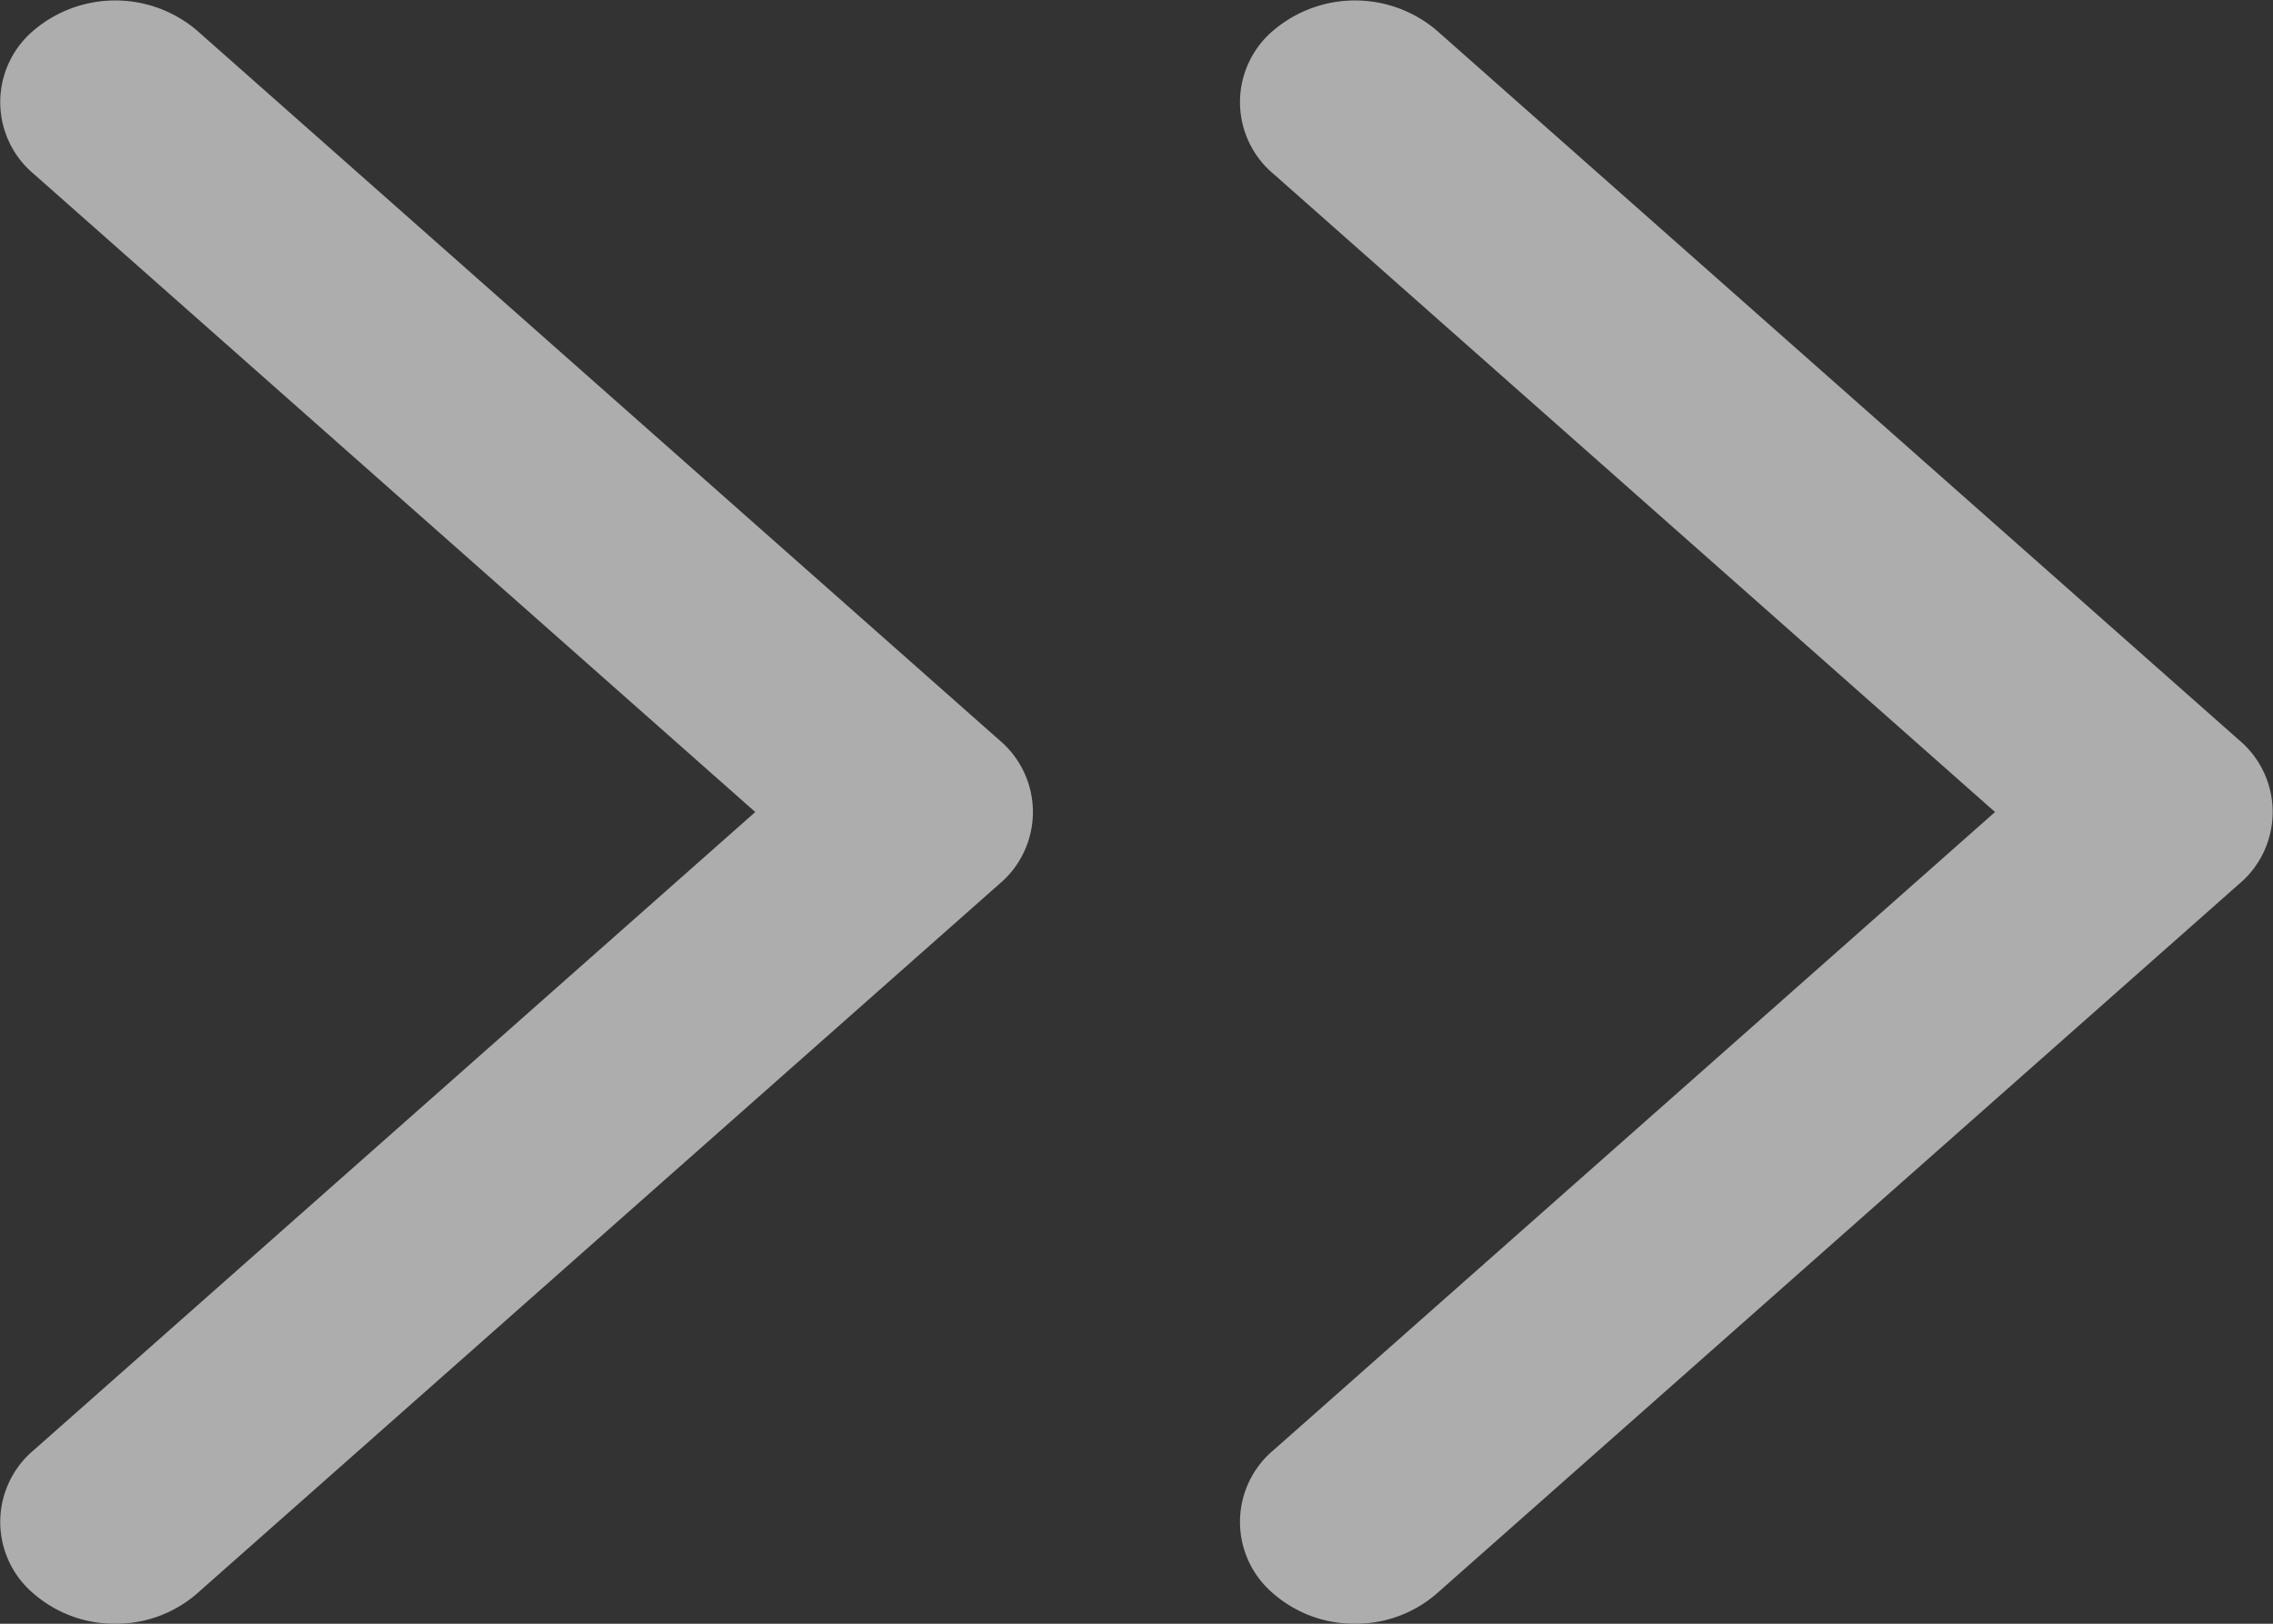
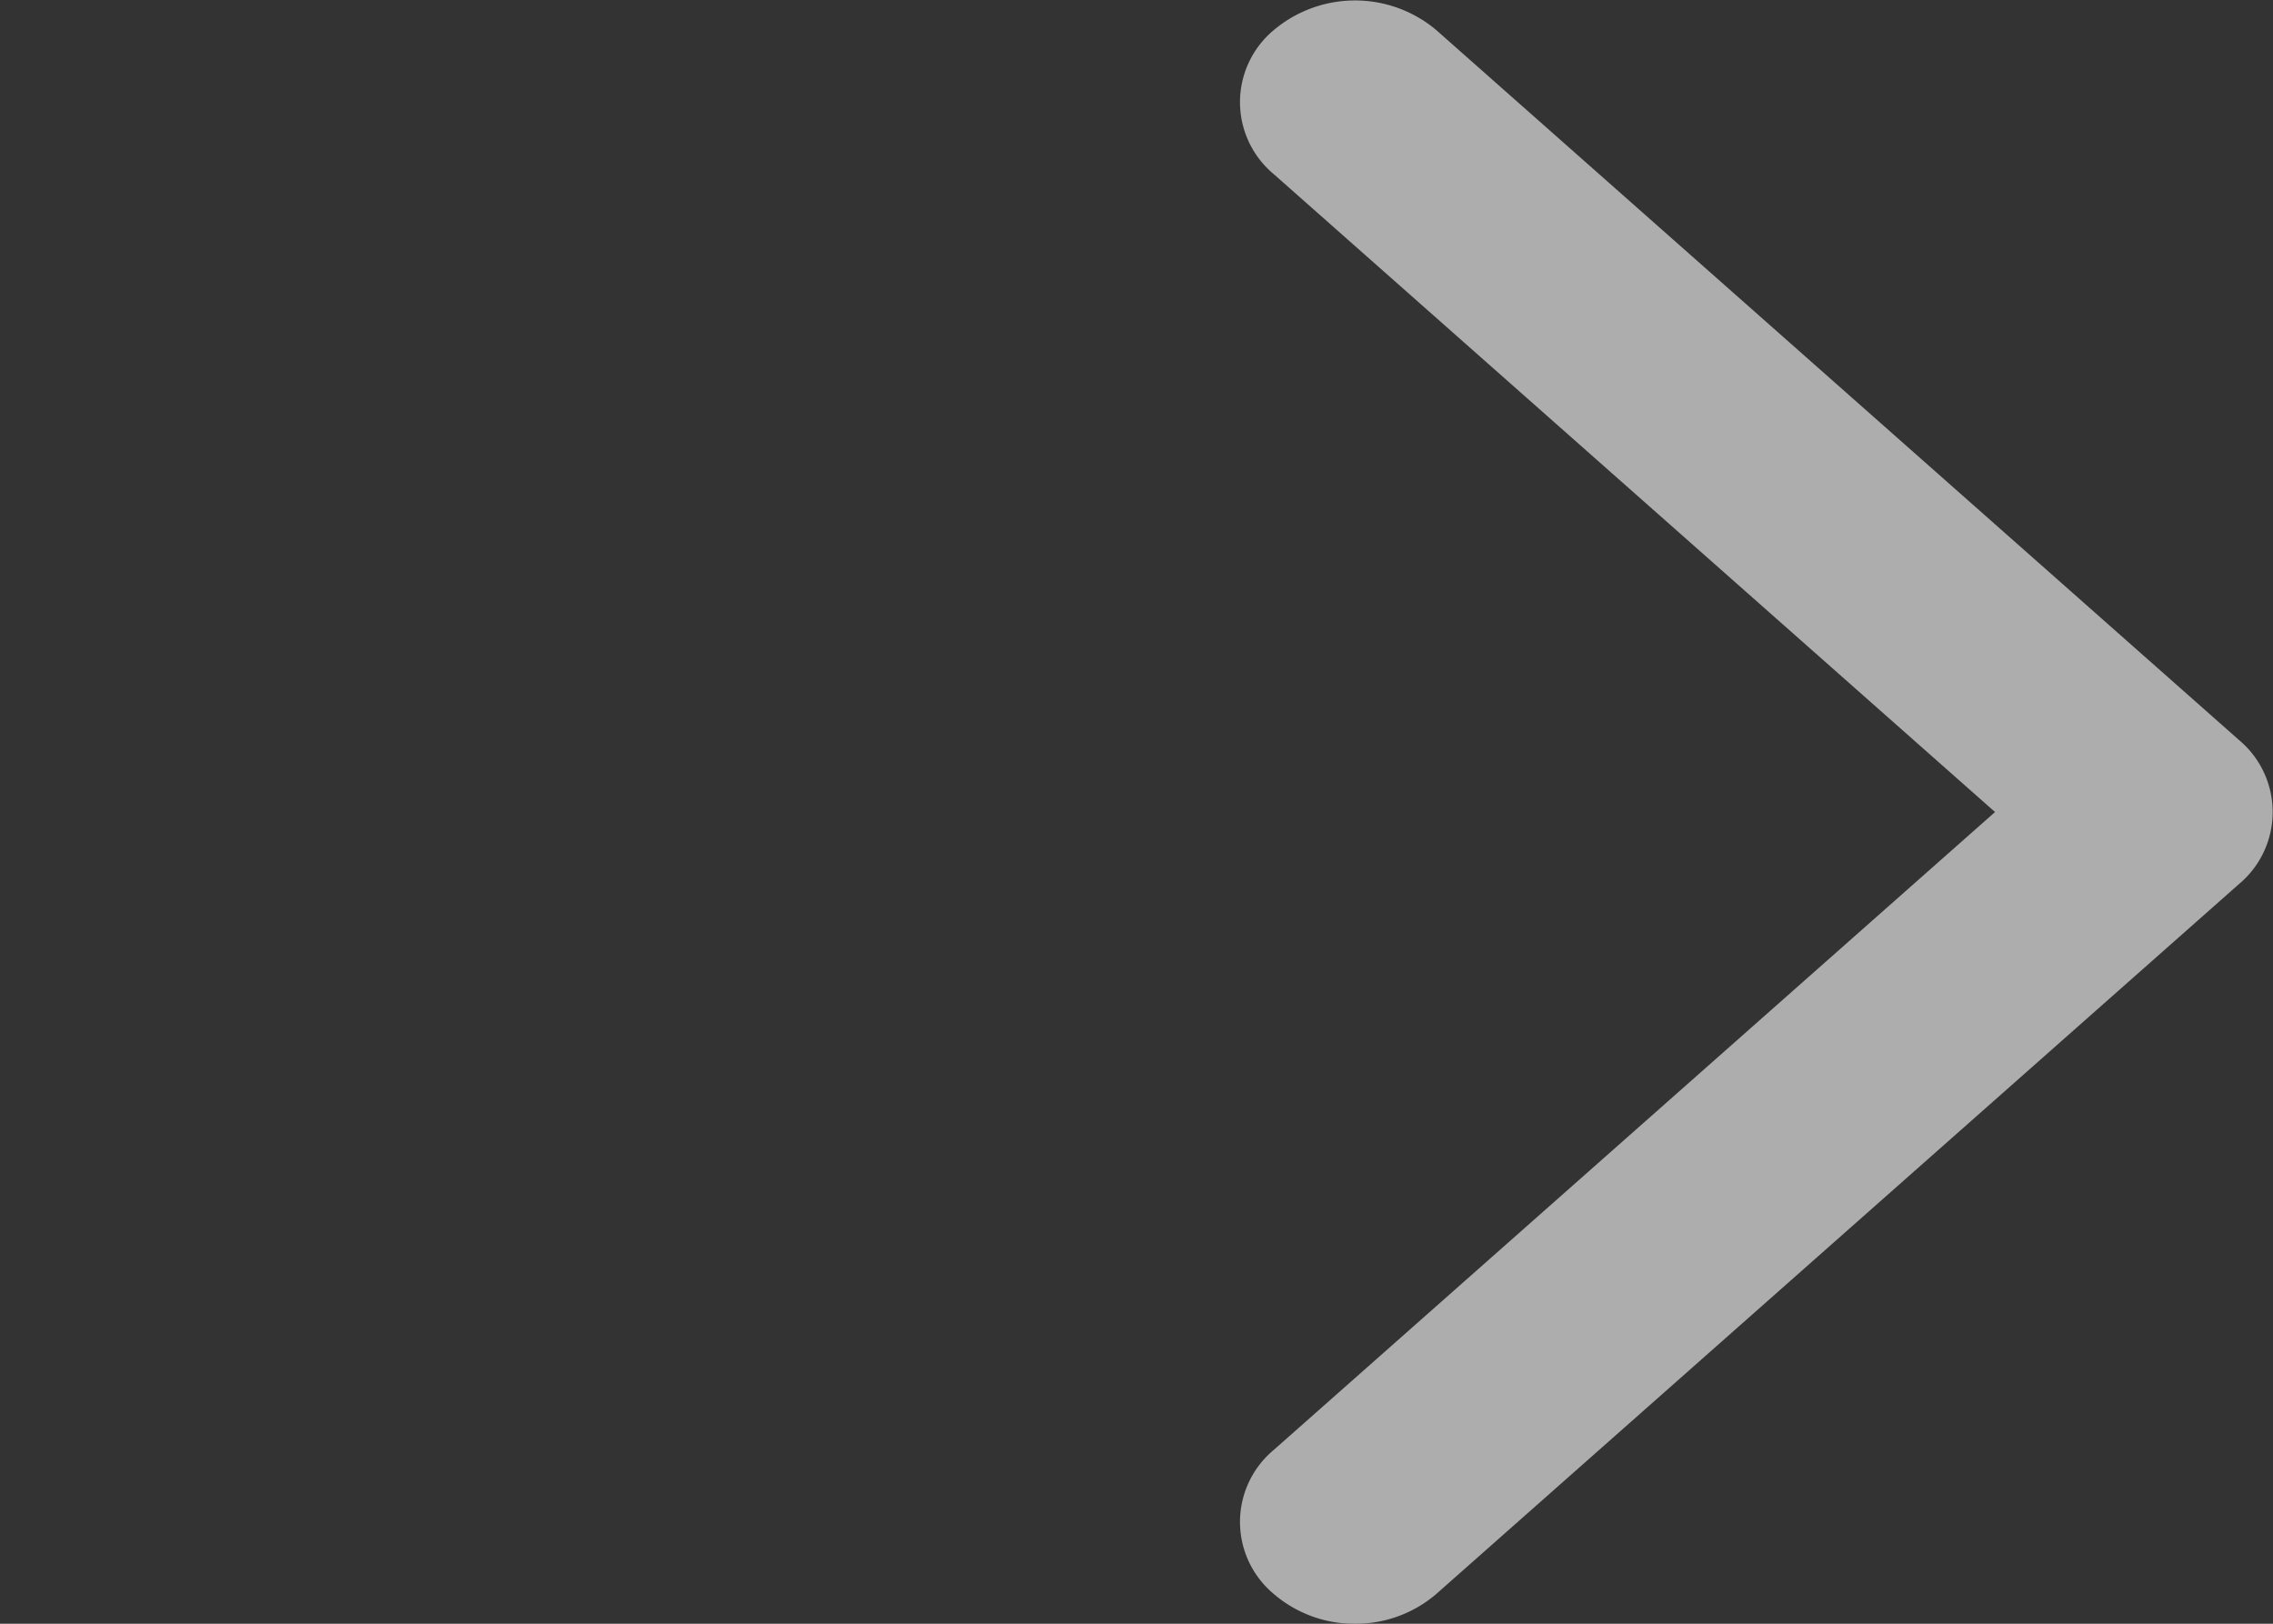
<svg xmlns="http://www.w3.org/2000/svg" width="14" height="10" viewBox="0 0 14 10">
  <rect x="0" y="0" width="14" height="10" fill="#333333" stroke="none" />
  <g id="Group_119451" data-name="Group 119451" opacity="0.6">
-     <path id="Path_93553" data-name="Path 93553" d="M3412.828,3997.5a.759.759,0,0,1-.5-.183.577.577,0,0,1,0-.888l4.442-3.928-4.442-3.928a.577.577,0,0,1,0-.888.777.777,0,0,1,1,0l4.944,4.372a.578.578,0,0,1,0,.888l-4.944,4.372A.761.761,0,0,1,3412.828,3997.5Z" transform="translate(-3412.118 -3987.5)" fill="#fff" />
    <path id="Path_93553-2" data-name="Path 93553" d="M3412.828,3997.5a.759.759,0,0,1-.5-.183.577.577,0,0,1,0-.888l4.442-3.928-4.442-3.928a.577.577,0,0,1,0-.888.777.777,0,0,1,1,0l4.944,4.372a.578.578,0,0,1,0,.888l-4.944,4.372A.761.761,0,0,1,3412.828,3997.5Z" transform="translate(-3404.482 -3987.5)" fill="#fff" />
  </g>
</svg>